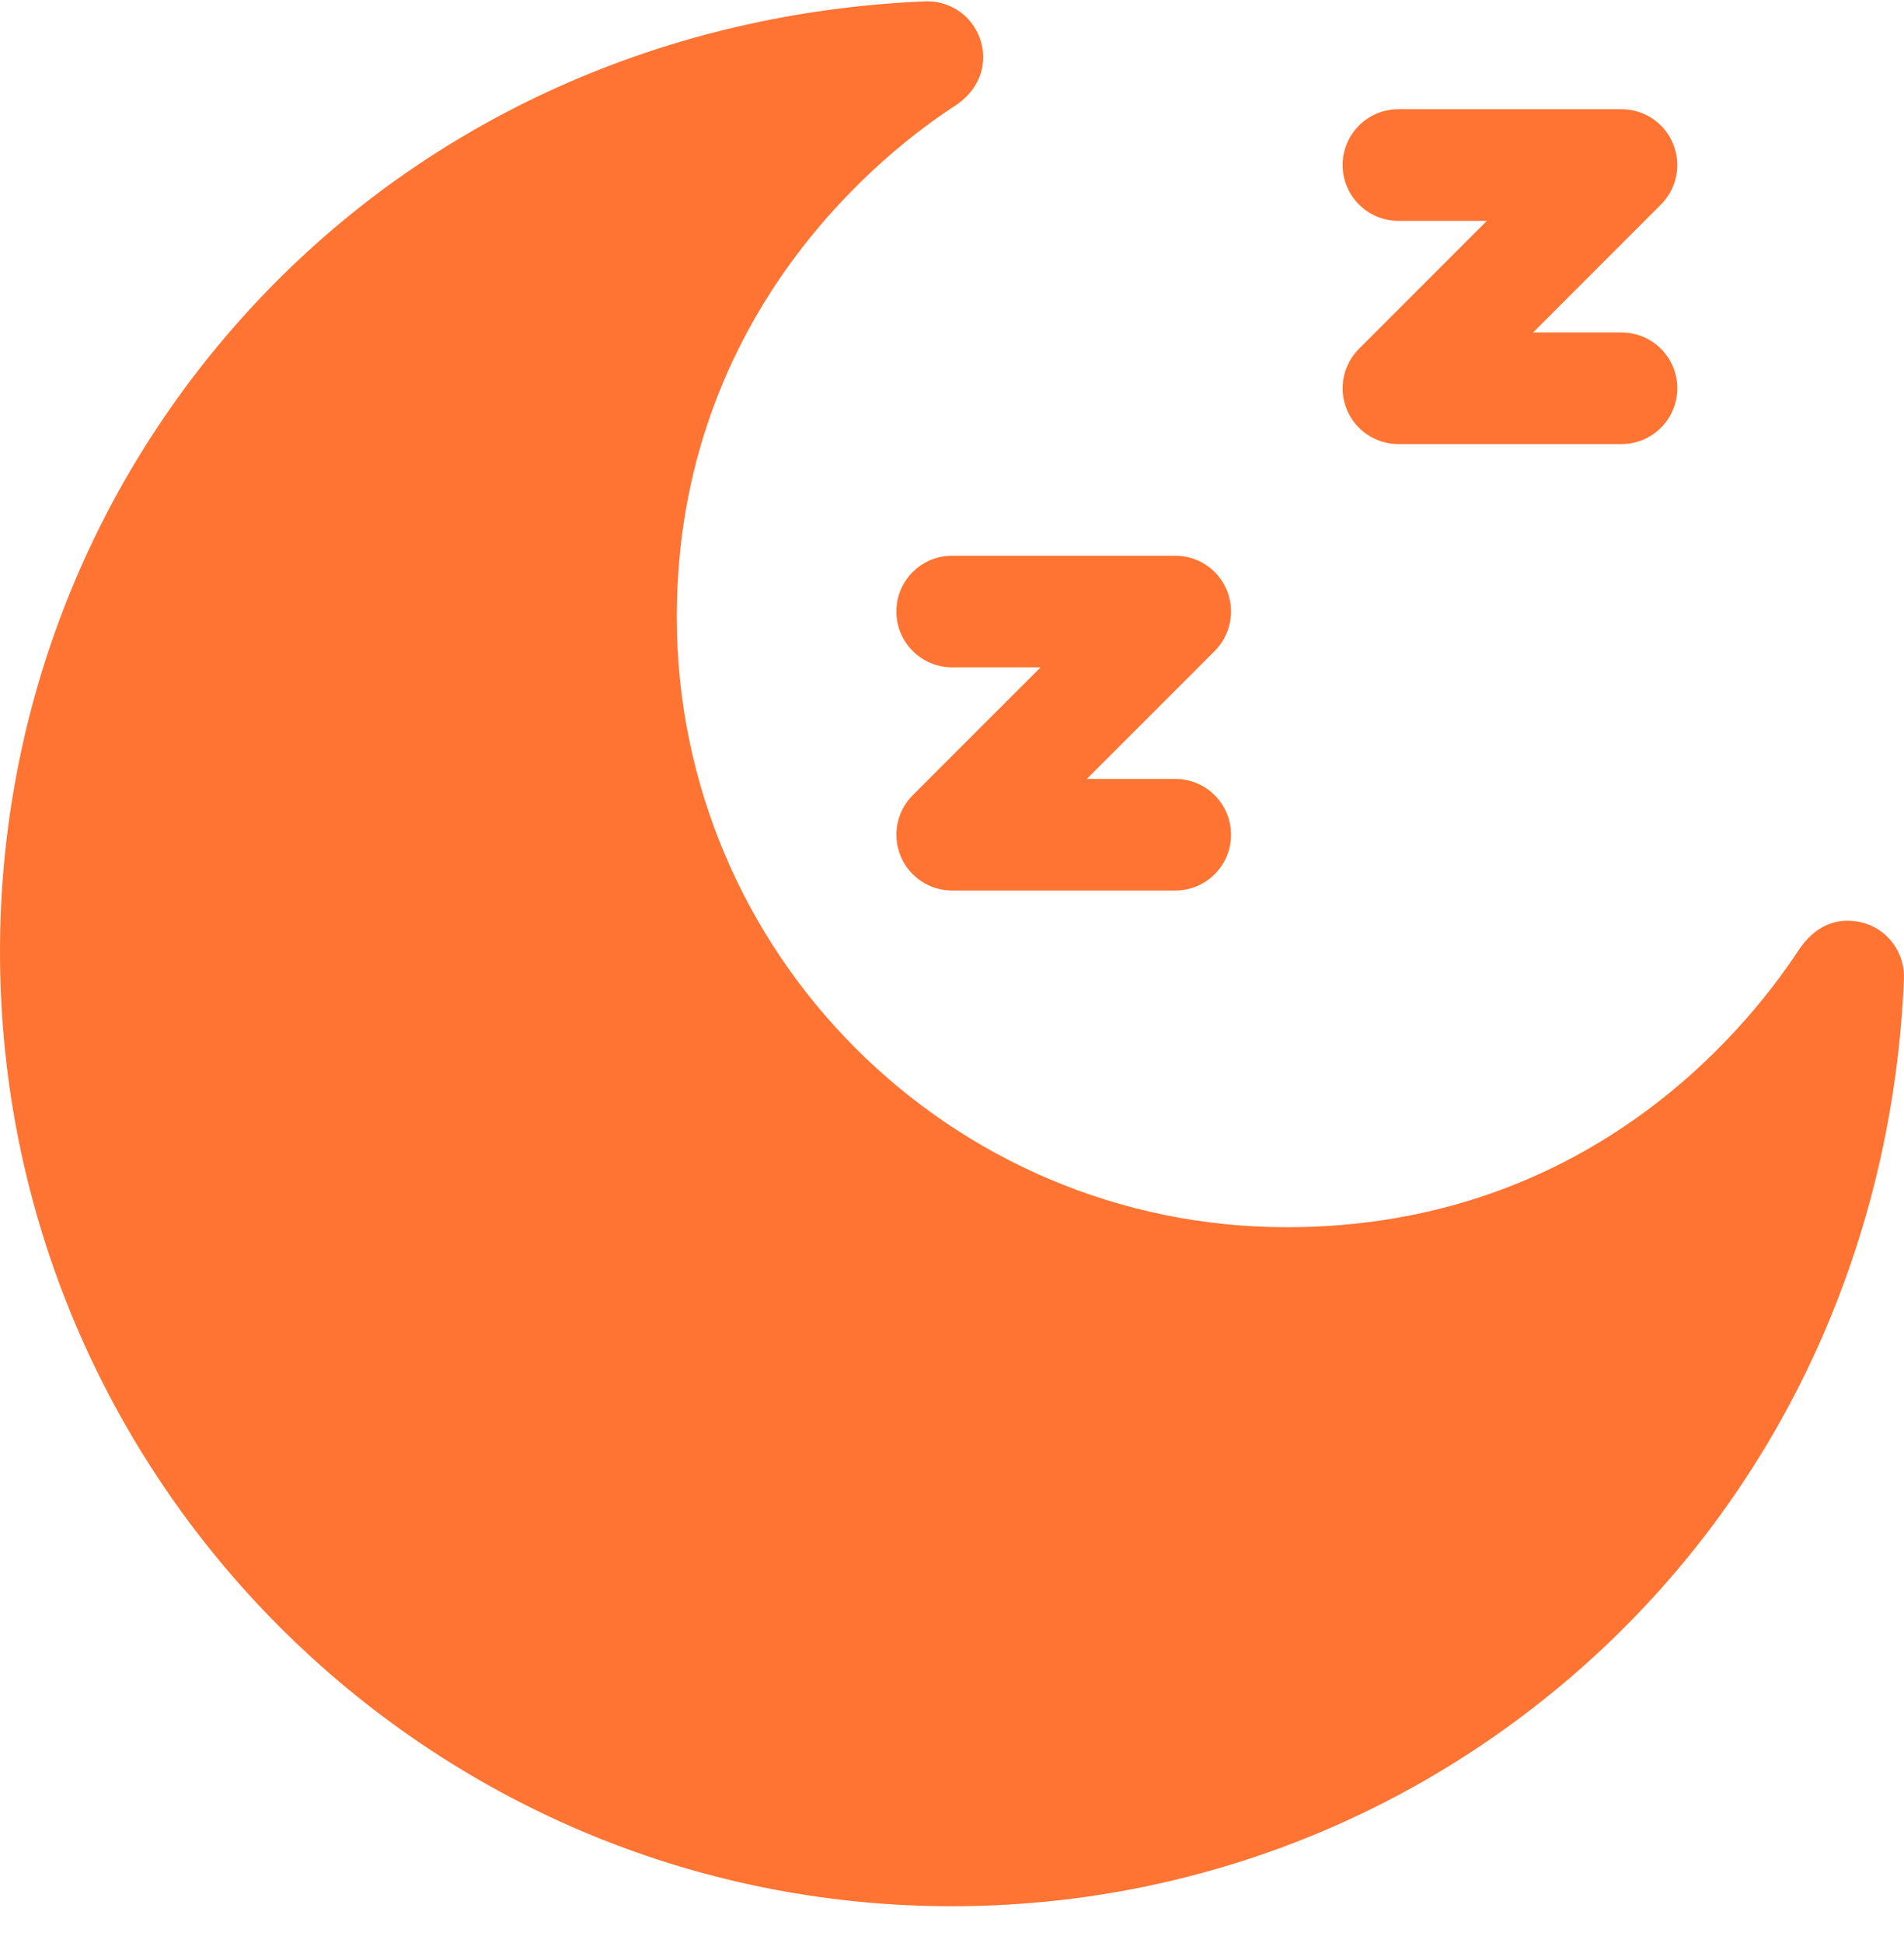
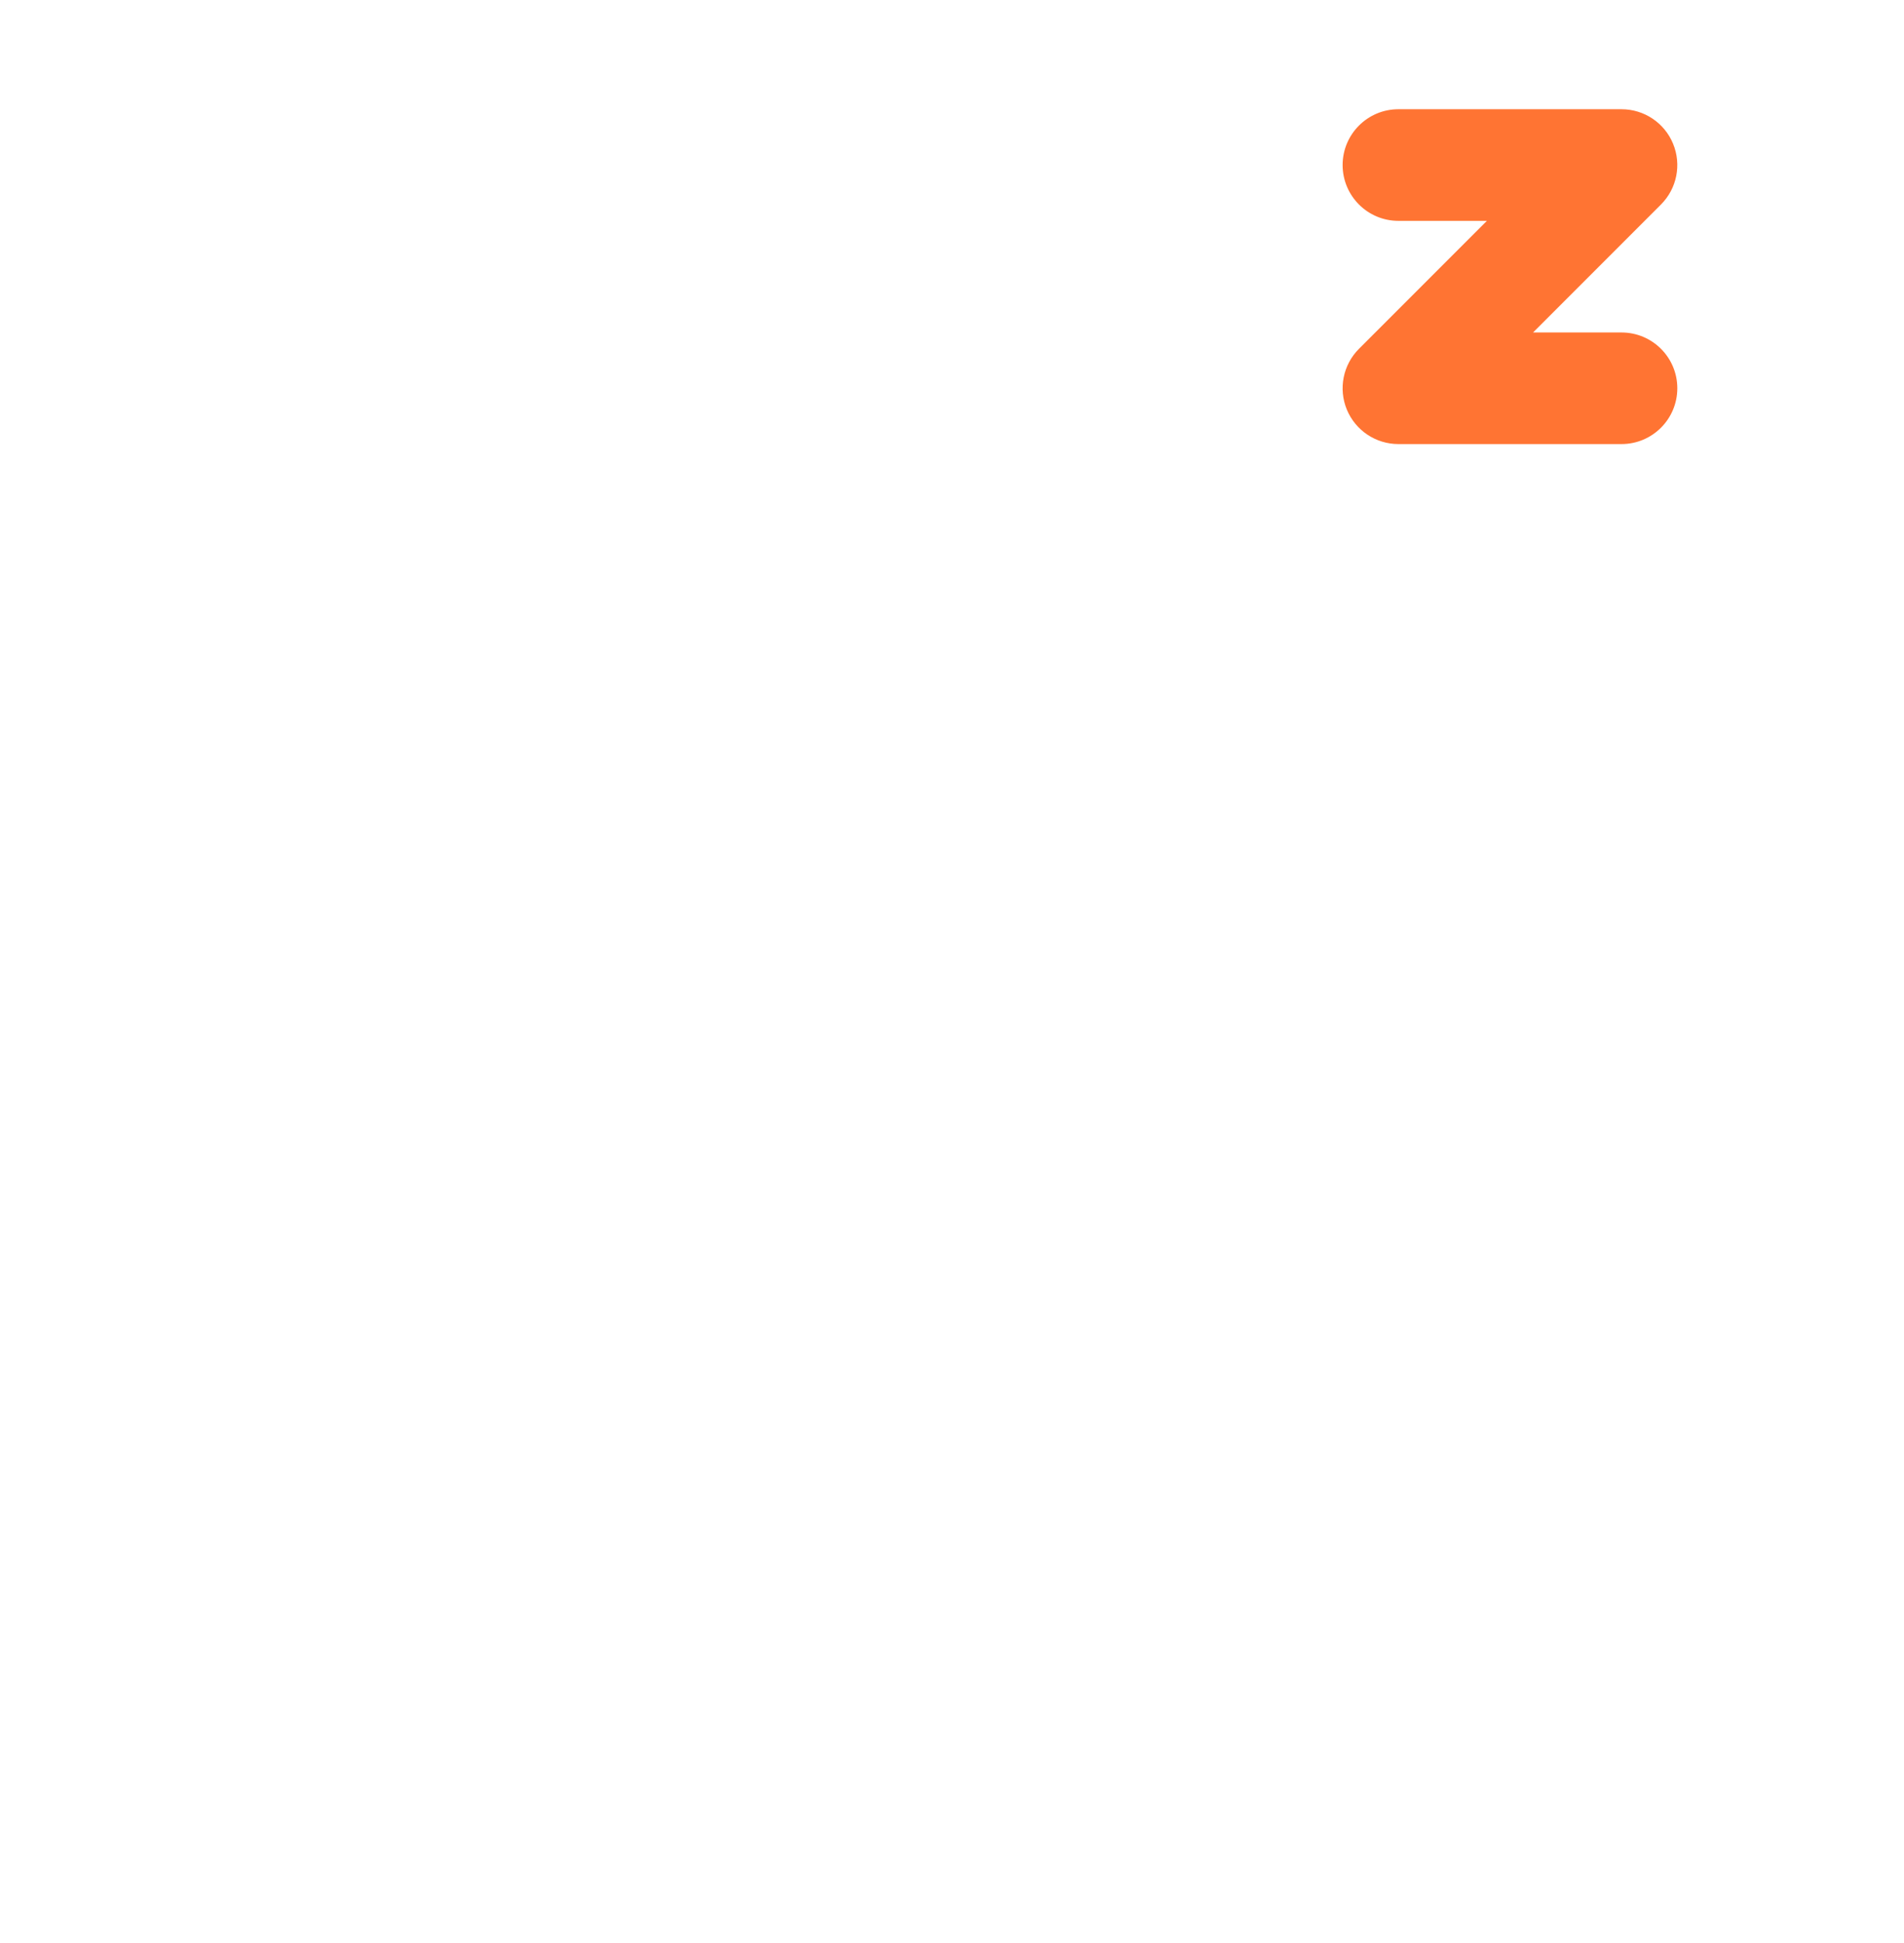
<svg xmlns="http://www.w3.org/2000/svg" width="50" height="51" viewBox="0 0 50 51" fill="none">
-   <path d="M30.863 23.375H25.004C24.411 23.375 23.877 23.018 23.651 22.471C23.424 21.923 23.549 21.293 23.968 20.874L27.327 17.516H25.004C24.195 17.516 23.539 16.86 23.539 16.051C23.539 15.242 24.195 14.586 25.004 14.586H30.863C31.456 14.586 31.99 14.943 32.217 15.49C32.443 16.038 32.318 16.668 31.899 17.087L28.54 20.445H30.863C31.672 20.445 32.328 21.101 32.328 21.91C32.328 22.719 31.672 23.375 30.863 23.375Z" fill="#FF7433" />
  <path d="M42.582 11.656H36.723C36.13 11.656 35.596 11.299 35.369 10.752C35.143 10.205 35.268 9.575 35.687 9.156L39.046 5.797H36.723C35.914 5.797 35.258 5.141 35.258 4.332C35.258 3.523 35.914 2.867 36.723 2.867H42.582C43.175 2.867 43.709 3.224 43.935 3.771C44.162 4.319 44.037 4.949 43.618 5.368L40.259 8.727H42.582C43.391 8.727 44.047 9.382 44.047 10.191C44.047 11 43.391 11.656 42.582 11.656Z" fill="#FF7433" />
-   <path d="M25 50.035C11.215 50.035 0 38.798 0 24.985C0 18.607 2.399 12.542 6.756 7.906C11.257 3.117 17.485 0.322 24.291 0.036C24.883 0.012 25.429 0.344 25.679 0.878C25.963 1.484 25.845 2.281 25.064 2.787C23.353 3.895 17.773 8.137 17.773 16.196C17.773 25.027 24.958 32.212 33.789 32.212C41.596 32.212 45.786 27.135 47.225 24.952C47.93 23.883 48.869 24.171 49.157 24.306C49.692 24.557 50.023 25.104 49.999 25.694C49.714 32.494 46.913 38.727 42.114 43.245C37.461 47.624 31.384 50.035 25 50.035Z" fill="#FF7433" />
</svg>